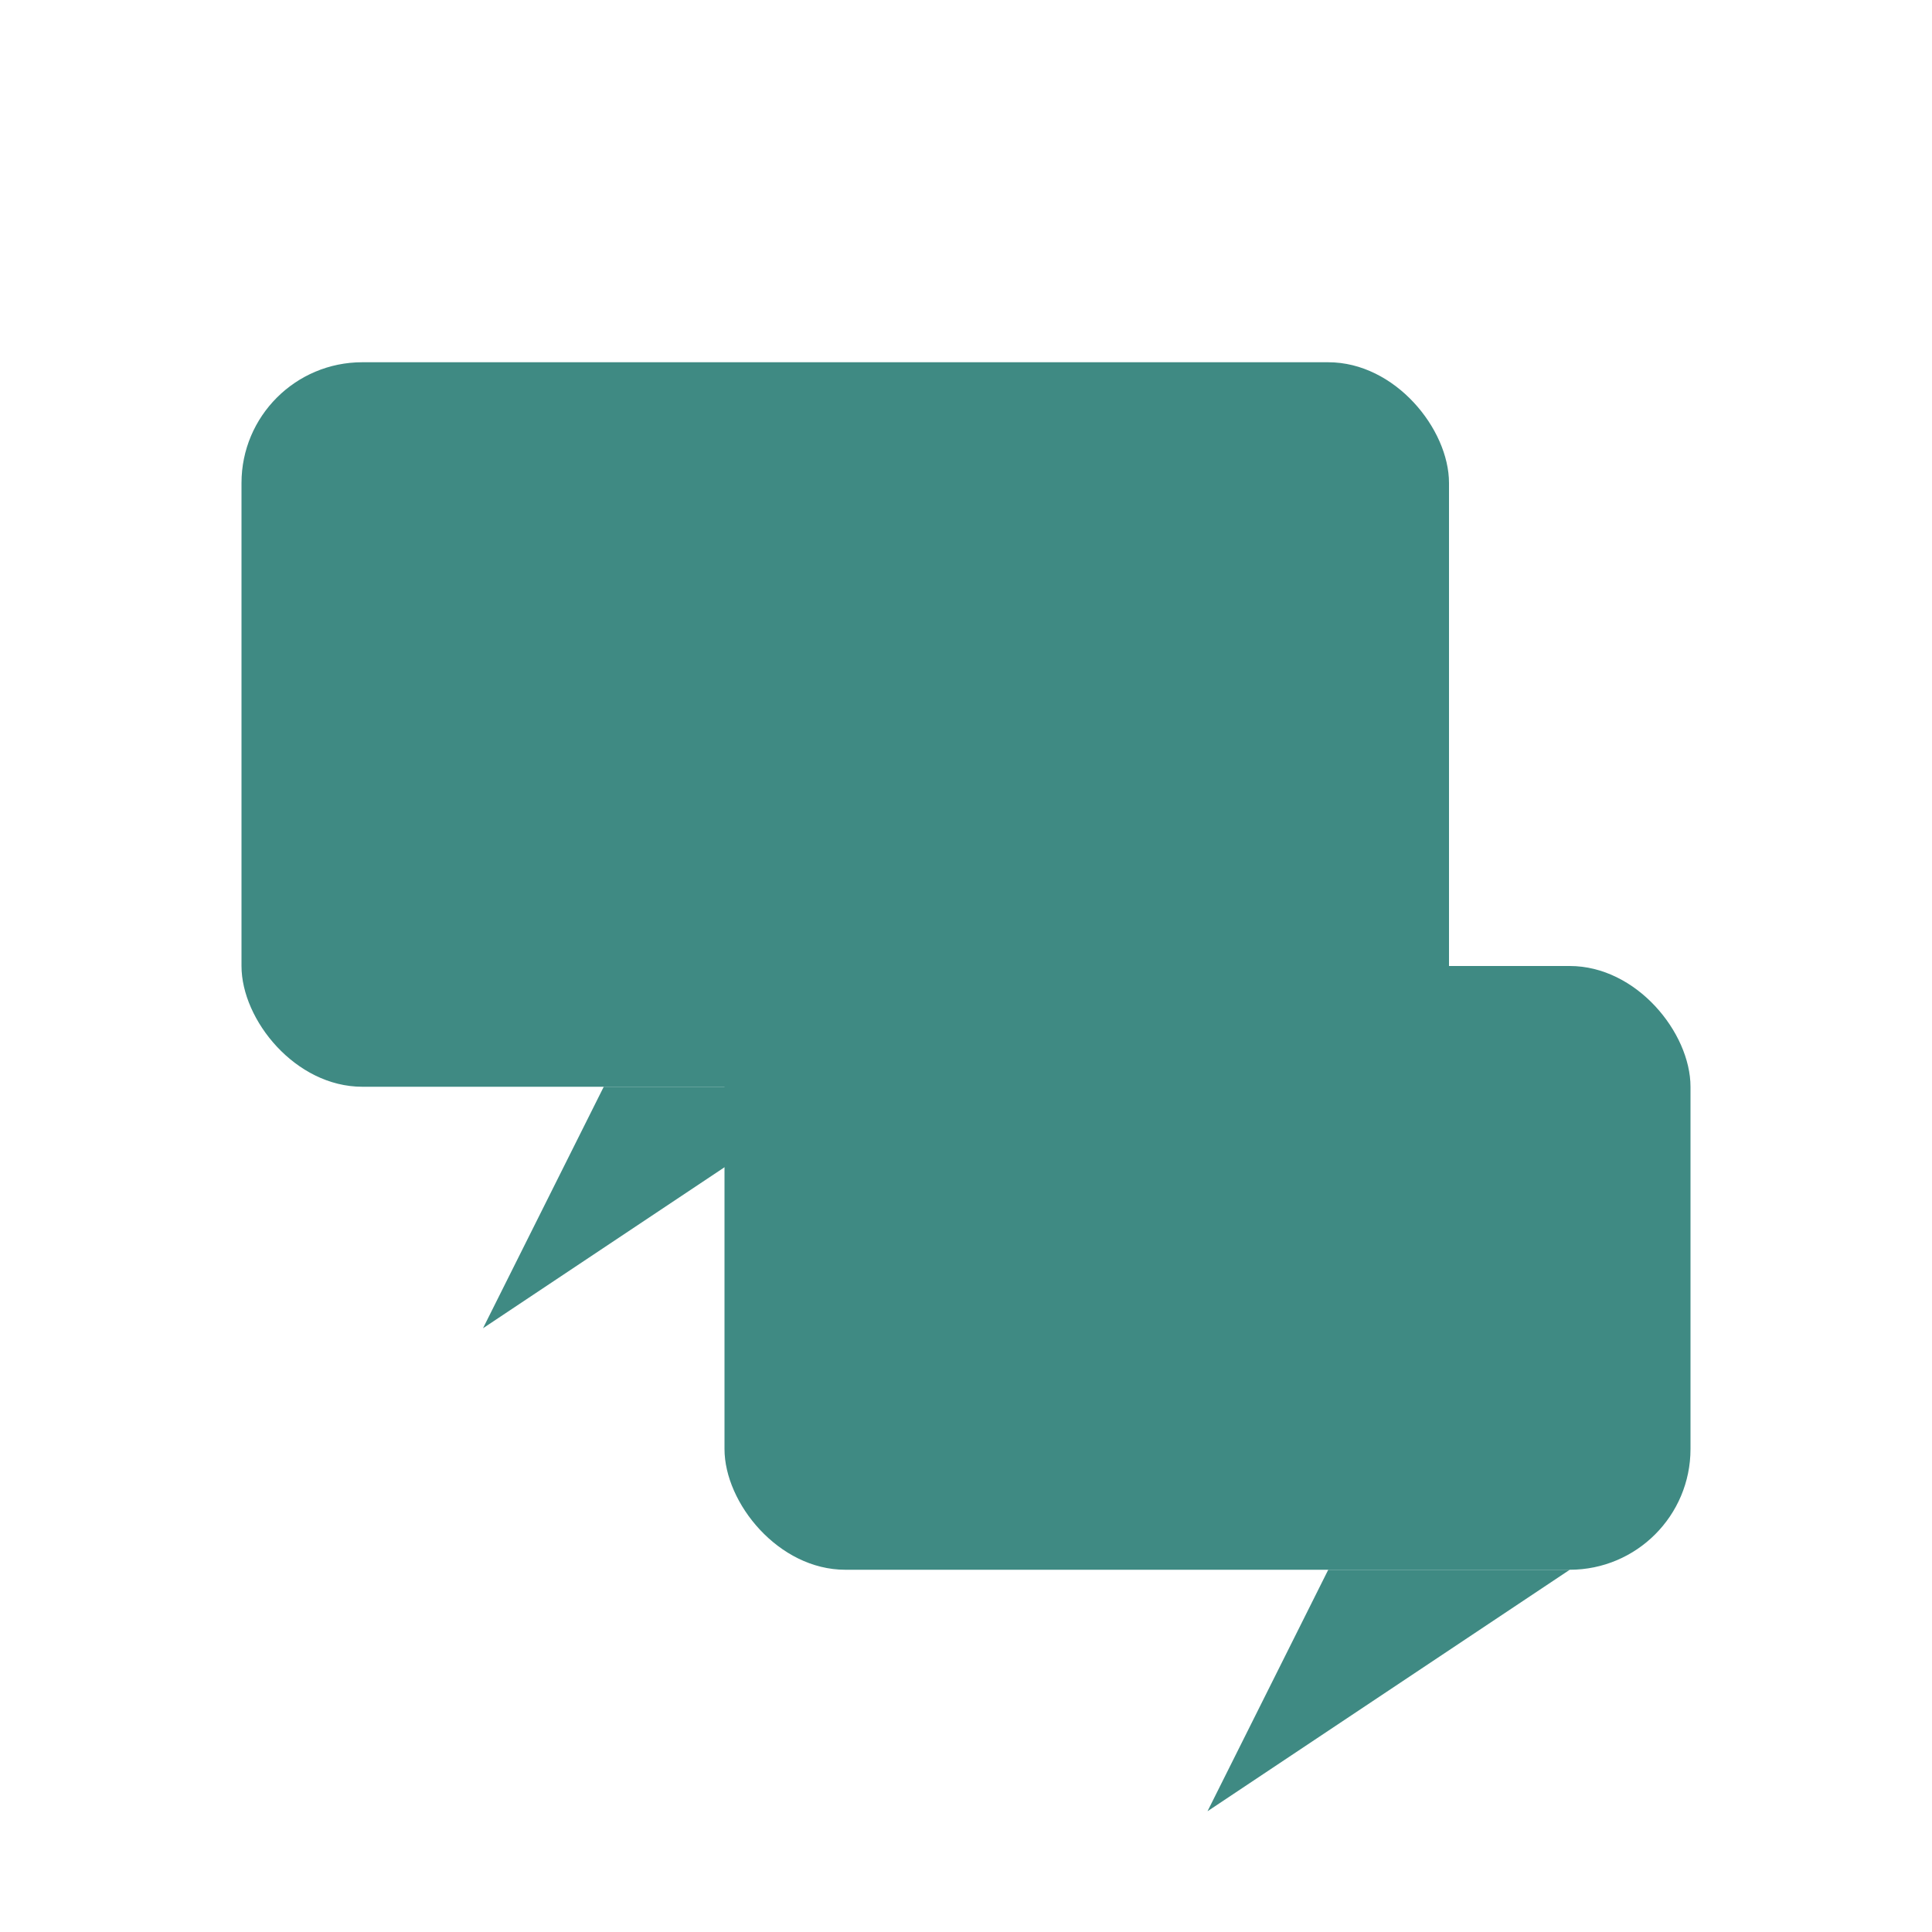
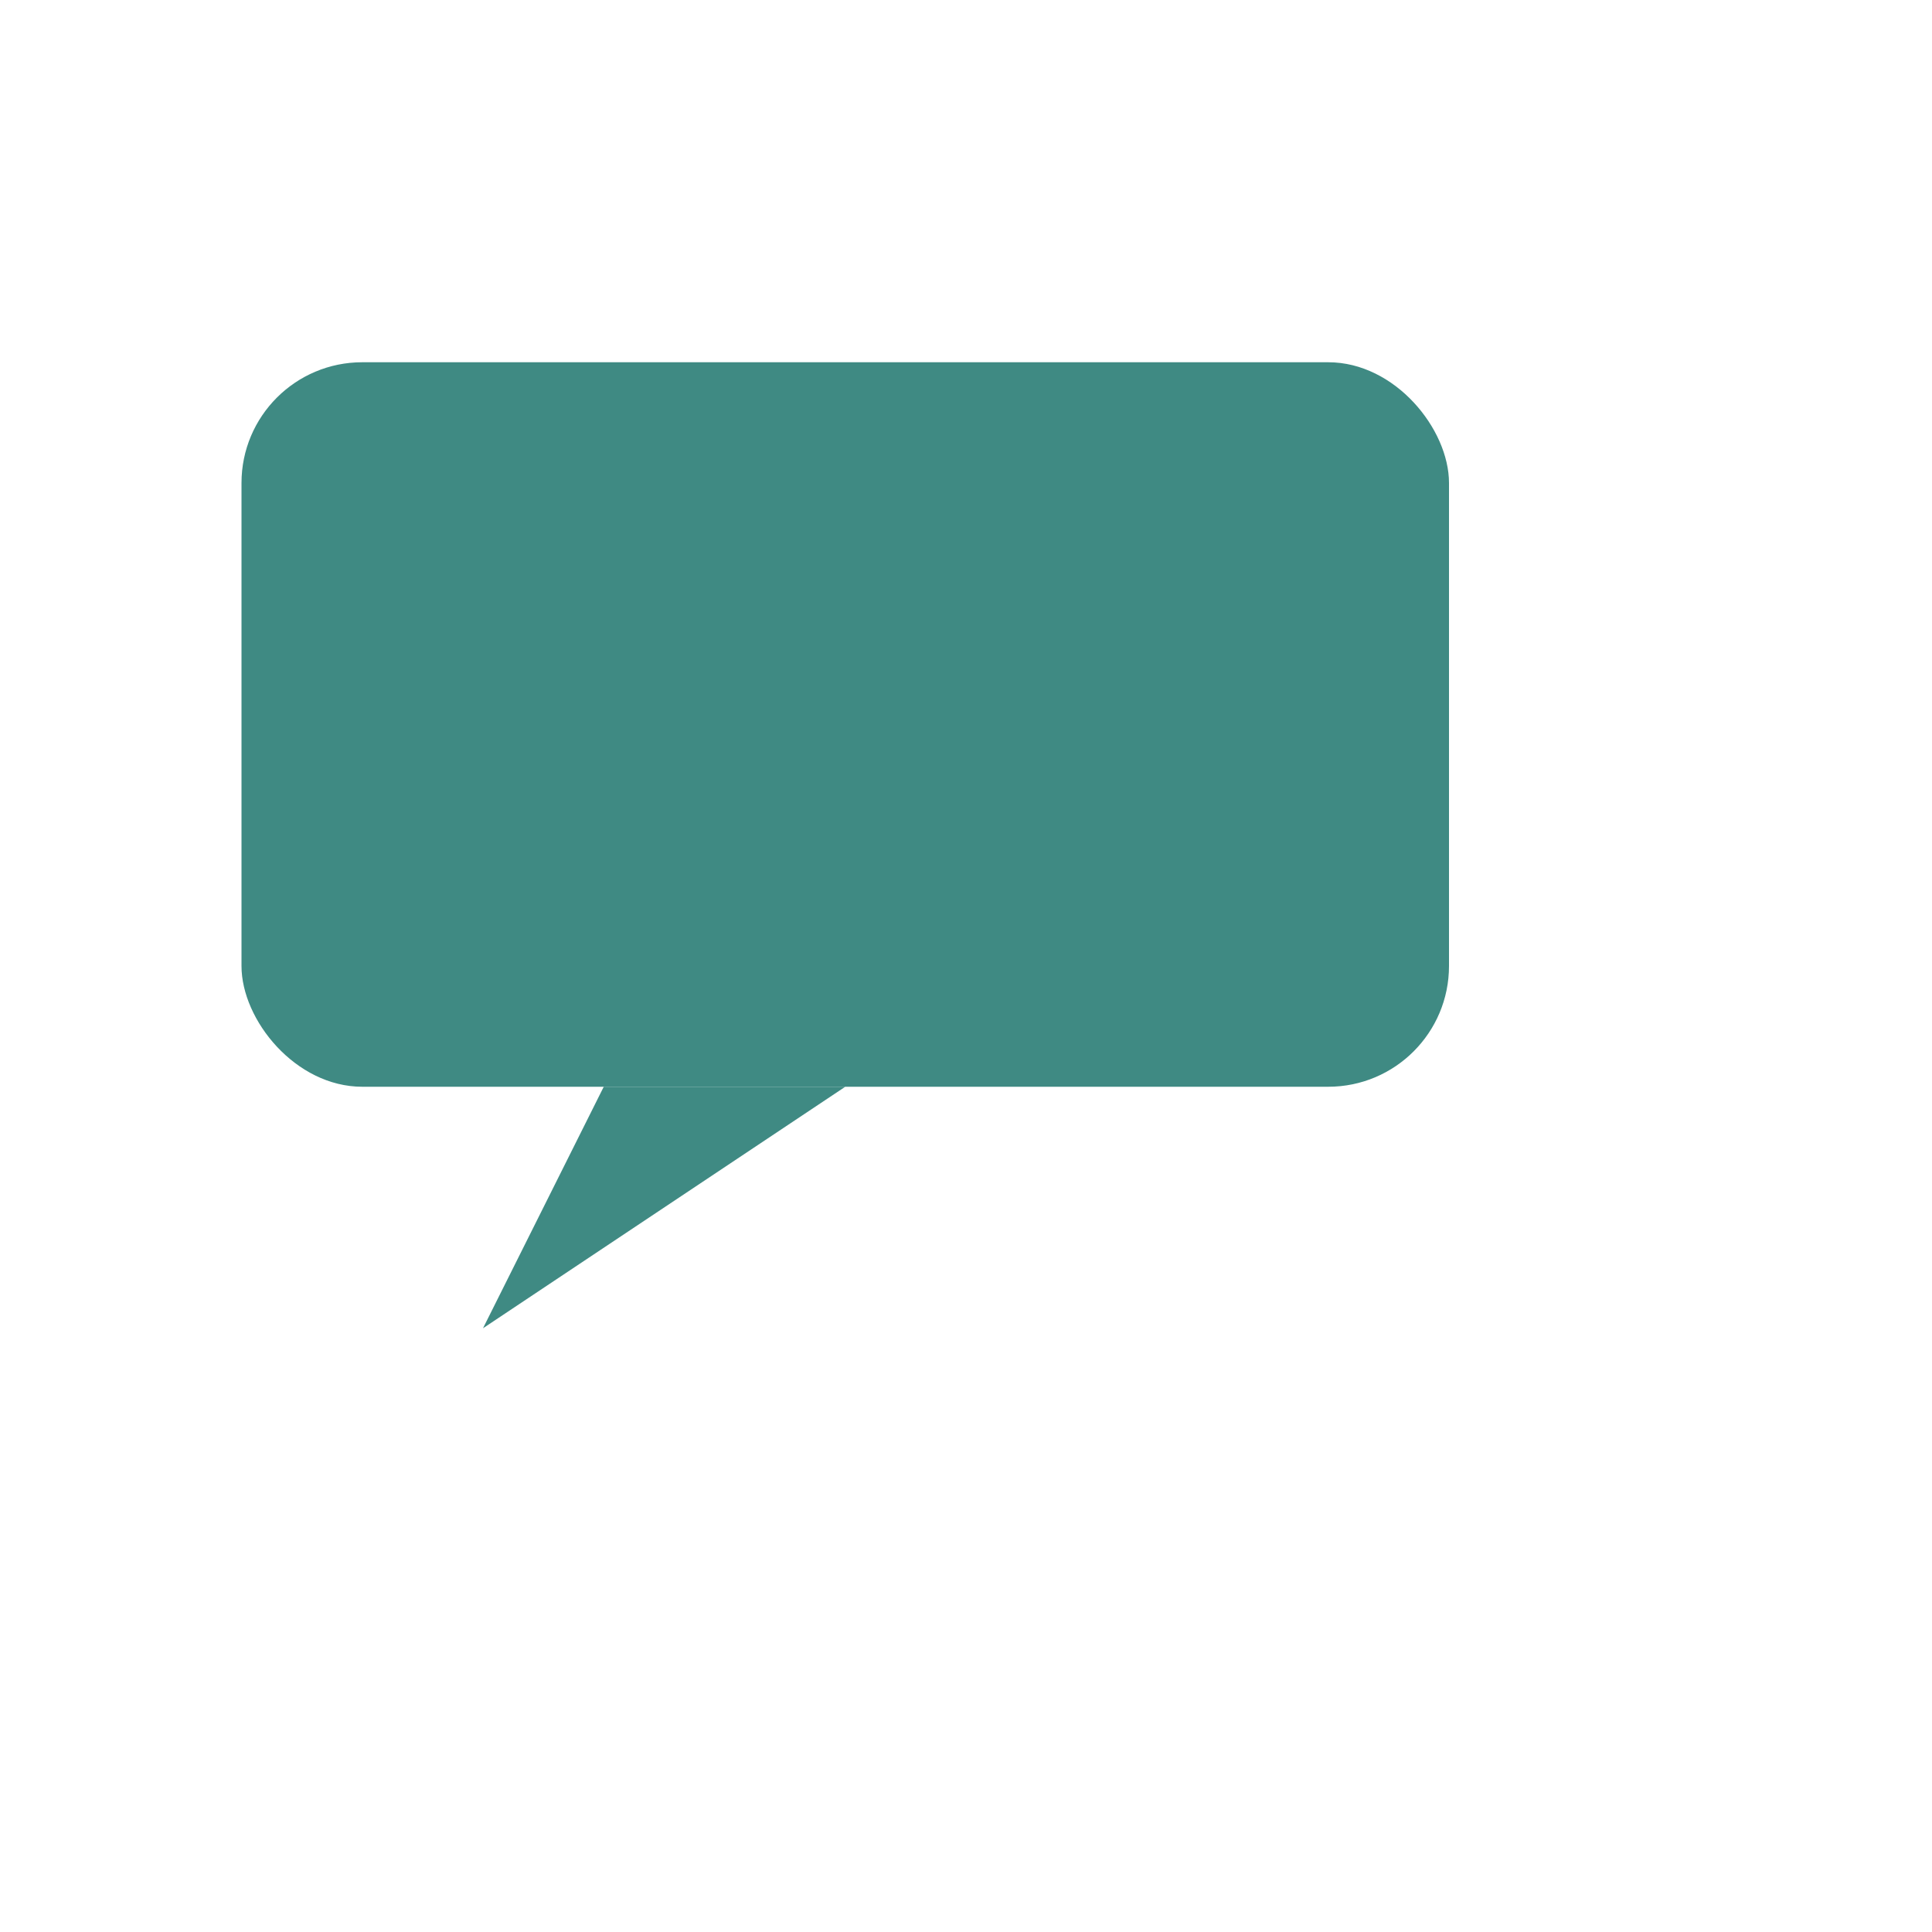
<svg xmlns="http://www.w3.org/2000/svg" width="64" height="64" viewBox="0 0 64 64" fill="none">
  <rect x="8" y="12" width="40" height="24" rx="4" fill="#3F8A83" />
  <polygon points="20,36 16,44 28,36" fill="#3F8A83" />
-   <rect x="24" y="32" width="32" height="20" rx="4" fill="#3F8A83" />
-   <polygon points="44,52 40,60 52,52" fill="#3F8A83" />
</svg>